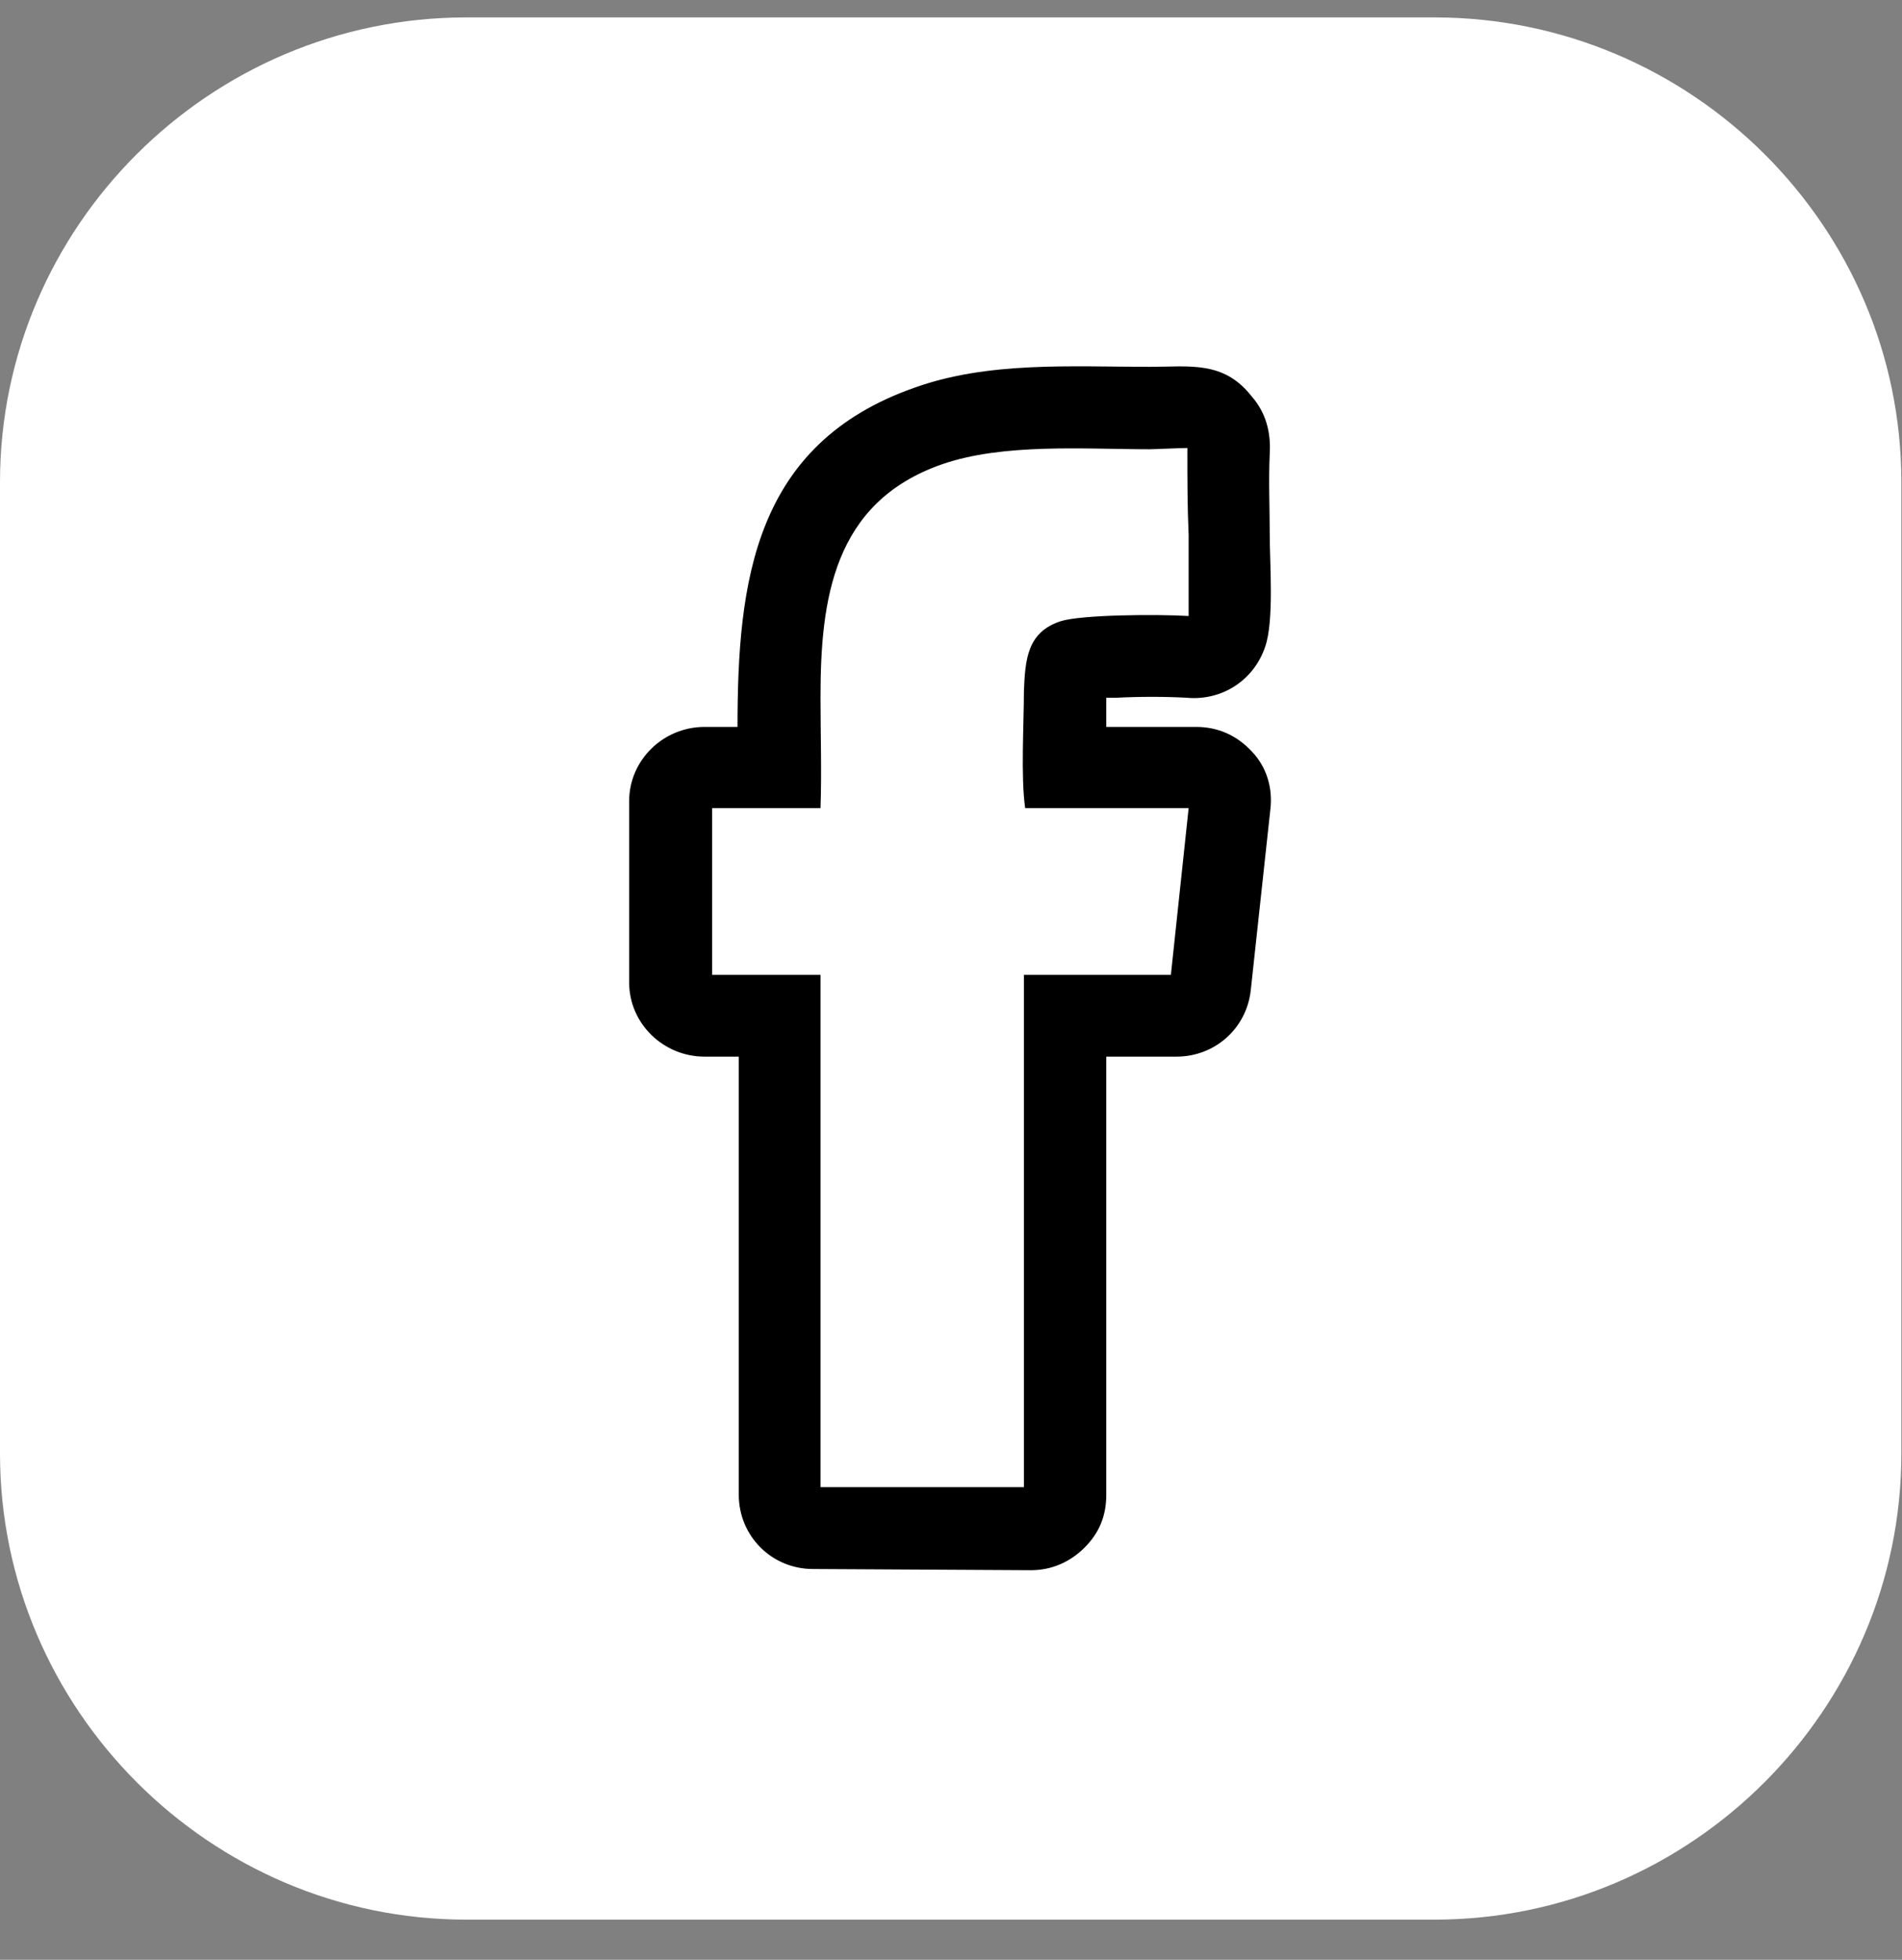
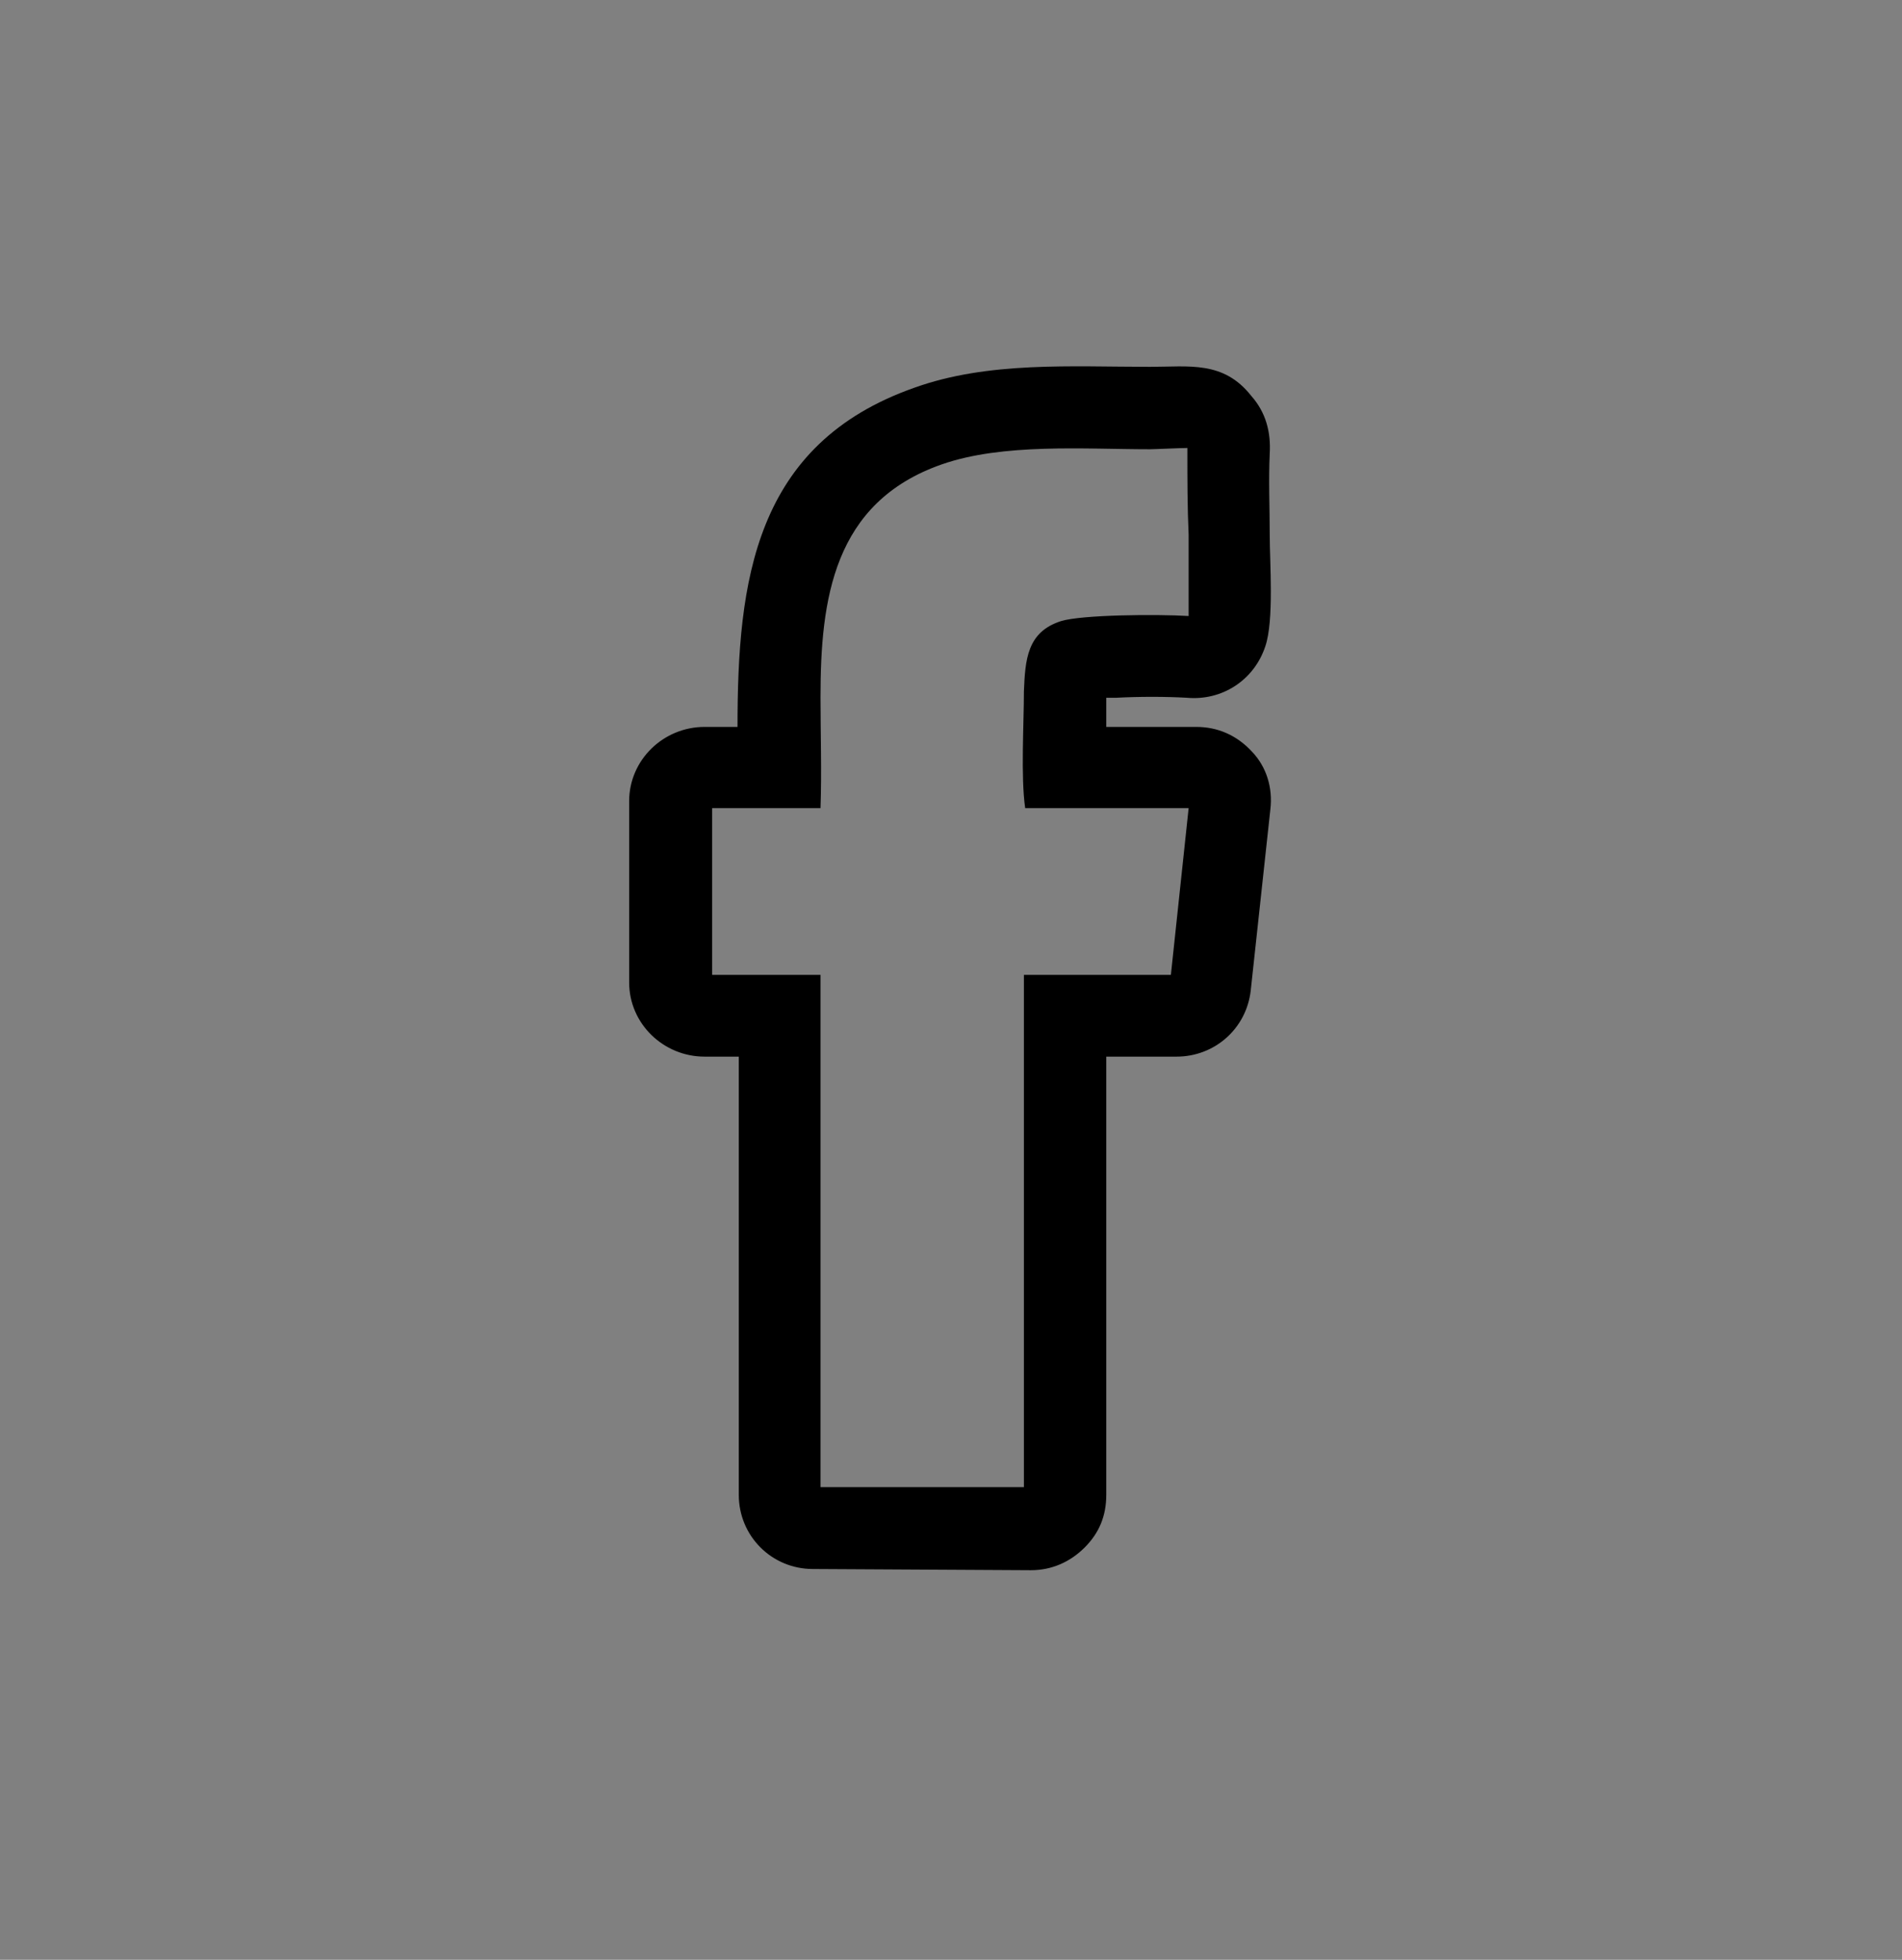
<svg xmlns="http://www.w3.org/2000/svg" width="33" height="34" viewBox="0 0 33 34" fill="none">
  <rect x="0" y="0" width="33" height="34" fill="#808080" stroke="none" />
-   <path fill-rule="evenodd" clip-rule="evenodd" d="M8.091 0.302H24.887C29.351 0.302 32.989 3.932 32.989 8.365V25.218C32.989 29.651 29.351 33.303 24.887 33.303H8.091C3.639 33.303 0 29.651 0 25.218V8.365C0 3.932 3.639 0.302 8.091 0.302Z" fill="white" />
-   <path fill-rule="evenodd" clip-rule="evenodd" d="M12.818 18.331H12.653H12.224C11.51 18.331 10.916 17.759 10.916 17.044V13.899C10.916 13.184 11.51 12.611 12.224 12.611H12.51H12.796C12.796 10.092 13.082 7.706 15.863 6.727C17.149 6.265 18.589 6.364 19.952 6.364C20.634 6.364 21.227 6.254 21.711 6.87C21.964 7.156 22.052 7.497 22.03 7.871C22.008 8.333 22.03 8.806 22.03 9.279C22.03 9.763 22.107 10.764 21.953 11.214C21.755 11.809 21.194 12.161 20.59 12.105C20.216 12.084 19.765 12.084 19.369 12.105H19.194V12.611H19.369H20.755C21.128 12.611 21.458 12.755 21.722 13.04C21.975 13.305 22.085 13.668 22.041 14.041L21.7 17.188C21.623 17.848 21.073 18.331 20.414 18.331H19.391H19.194V25.933C19.194 26.296 19.073 26.593 18.82 26.846C18.567 27.099 18.248 27.241 17.885 27.241L14.104 27.22C13.389 27.22 12.818 26.648 12.818 25.933V18.331ZM14.236 14.02H12.356V16.913H14.236V18.32V25.8H17.765V18.32V16.913H20.315L20.623 14.02H17.787C17.709 13.48 17.765 12.556 17.765 11.995C17.787 11.445 17.819 10.961 18.413 10.774C18.776 10.665 20.062 10.653 20.623 10.687C20.623 10.543 20.623 10.367 20.623 10.28C20.623 9.939 20.623 9.62 20.623 9.279C20.601 8.795 20.601 8.311 20.601 7.827C20.601 7.805 20.601 7.794 20.601 7.772C20.48 7.772 20.029 7.794 19.952 7.794C18.82 7.794 17.402 7.684 16.335 8.058C14.456 8.718 14.236 10.4 14.236 12.095C14.236 12.755 14.258 13.382 14.236 14.02Z" fill="black" />
+   <path fill-rule="evenodd" clip-rule="evenodd" d="M12.818 18.331H12.653H12.224C11.51 18.331 10.916 17.759 10.916 17.044V13.899C10.916 13.184 11.51 12.611 12.224 12.611H12.51H12.796C12.796 10.092 13.082 7.706 15.863 6.727C17.149 6.265 18.589 6.364 19.952 6.364C20.634 6.364 21.227 6.254 21.711 6.87C21.964 7.156 22.052 7.497 22.03 7.871C22.008 8.333 22.03 8.806 22.03 9.279C22.03 9.763 22.107 10.764 21.953 11.214C21.755 11.809 21.194 12.161 20.59 12.105C20.216 12.084 19.765 12.084 19.369 12.105H19.194V12.611H19.369H20.755C21.128 12.611 21.458 12.755 21.722 13.04C21.975 13.305 22.085 13.668 22.041 14.041L21.7 17.188C21.623 17.848 21.073 18.331 20.414 18.331H19.391H19.194V25.933C19.194 26.296 19.073 26.593 18.82 26.846C18.567 27.099 18.248 27.241 17.885 27.241L14.104 27.22C13.389 27.22 12.818 26.648 12.818 25.933V18.331ZM14.236 14.02H12.356V16.913H14.236V18.32V25.8H17.765V18.32V16.913H20.315L20.623 14.02H17.787C17.709 13.48 17.765 12.556 17.765 11.995C17.787 11.445 17.819 10.961 18.413 10.774C18.776 10.665 20.062 10.653 20.623 10.687C20.623 10.543 20.623 10.367 20.623 10.28C20.623 9.939 20.623 9.62 20.623 9.279C20.601 8.795 20.601 8.311 20.601 7.827C20.601 7.805 20.601 7.794 20.601 7.772C20.48 7.772 20.029 7.794 19.952 7.794C18.82 7.794 17.402 7.684 16.335 8.058C14.456 8.718 14.236 10.4 14.236 12.095C14.236 12.755 14.258 13.382 14.236 14.02" fill="black" />
</svg>